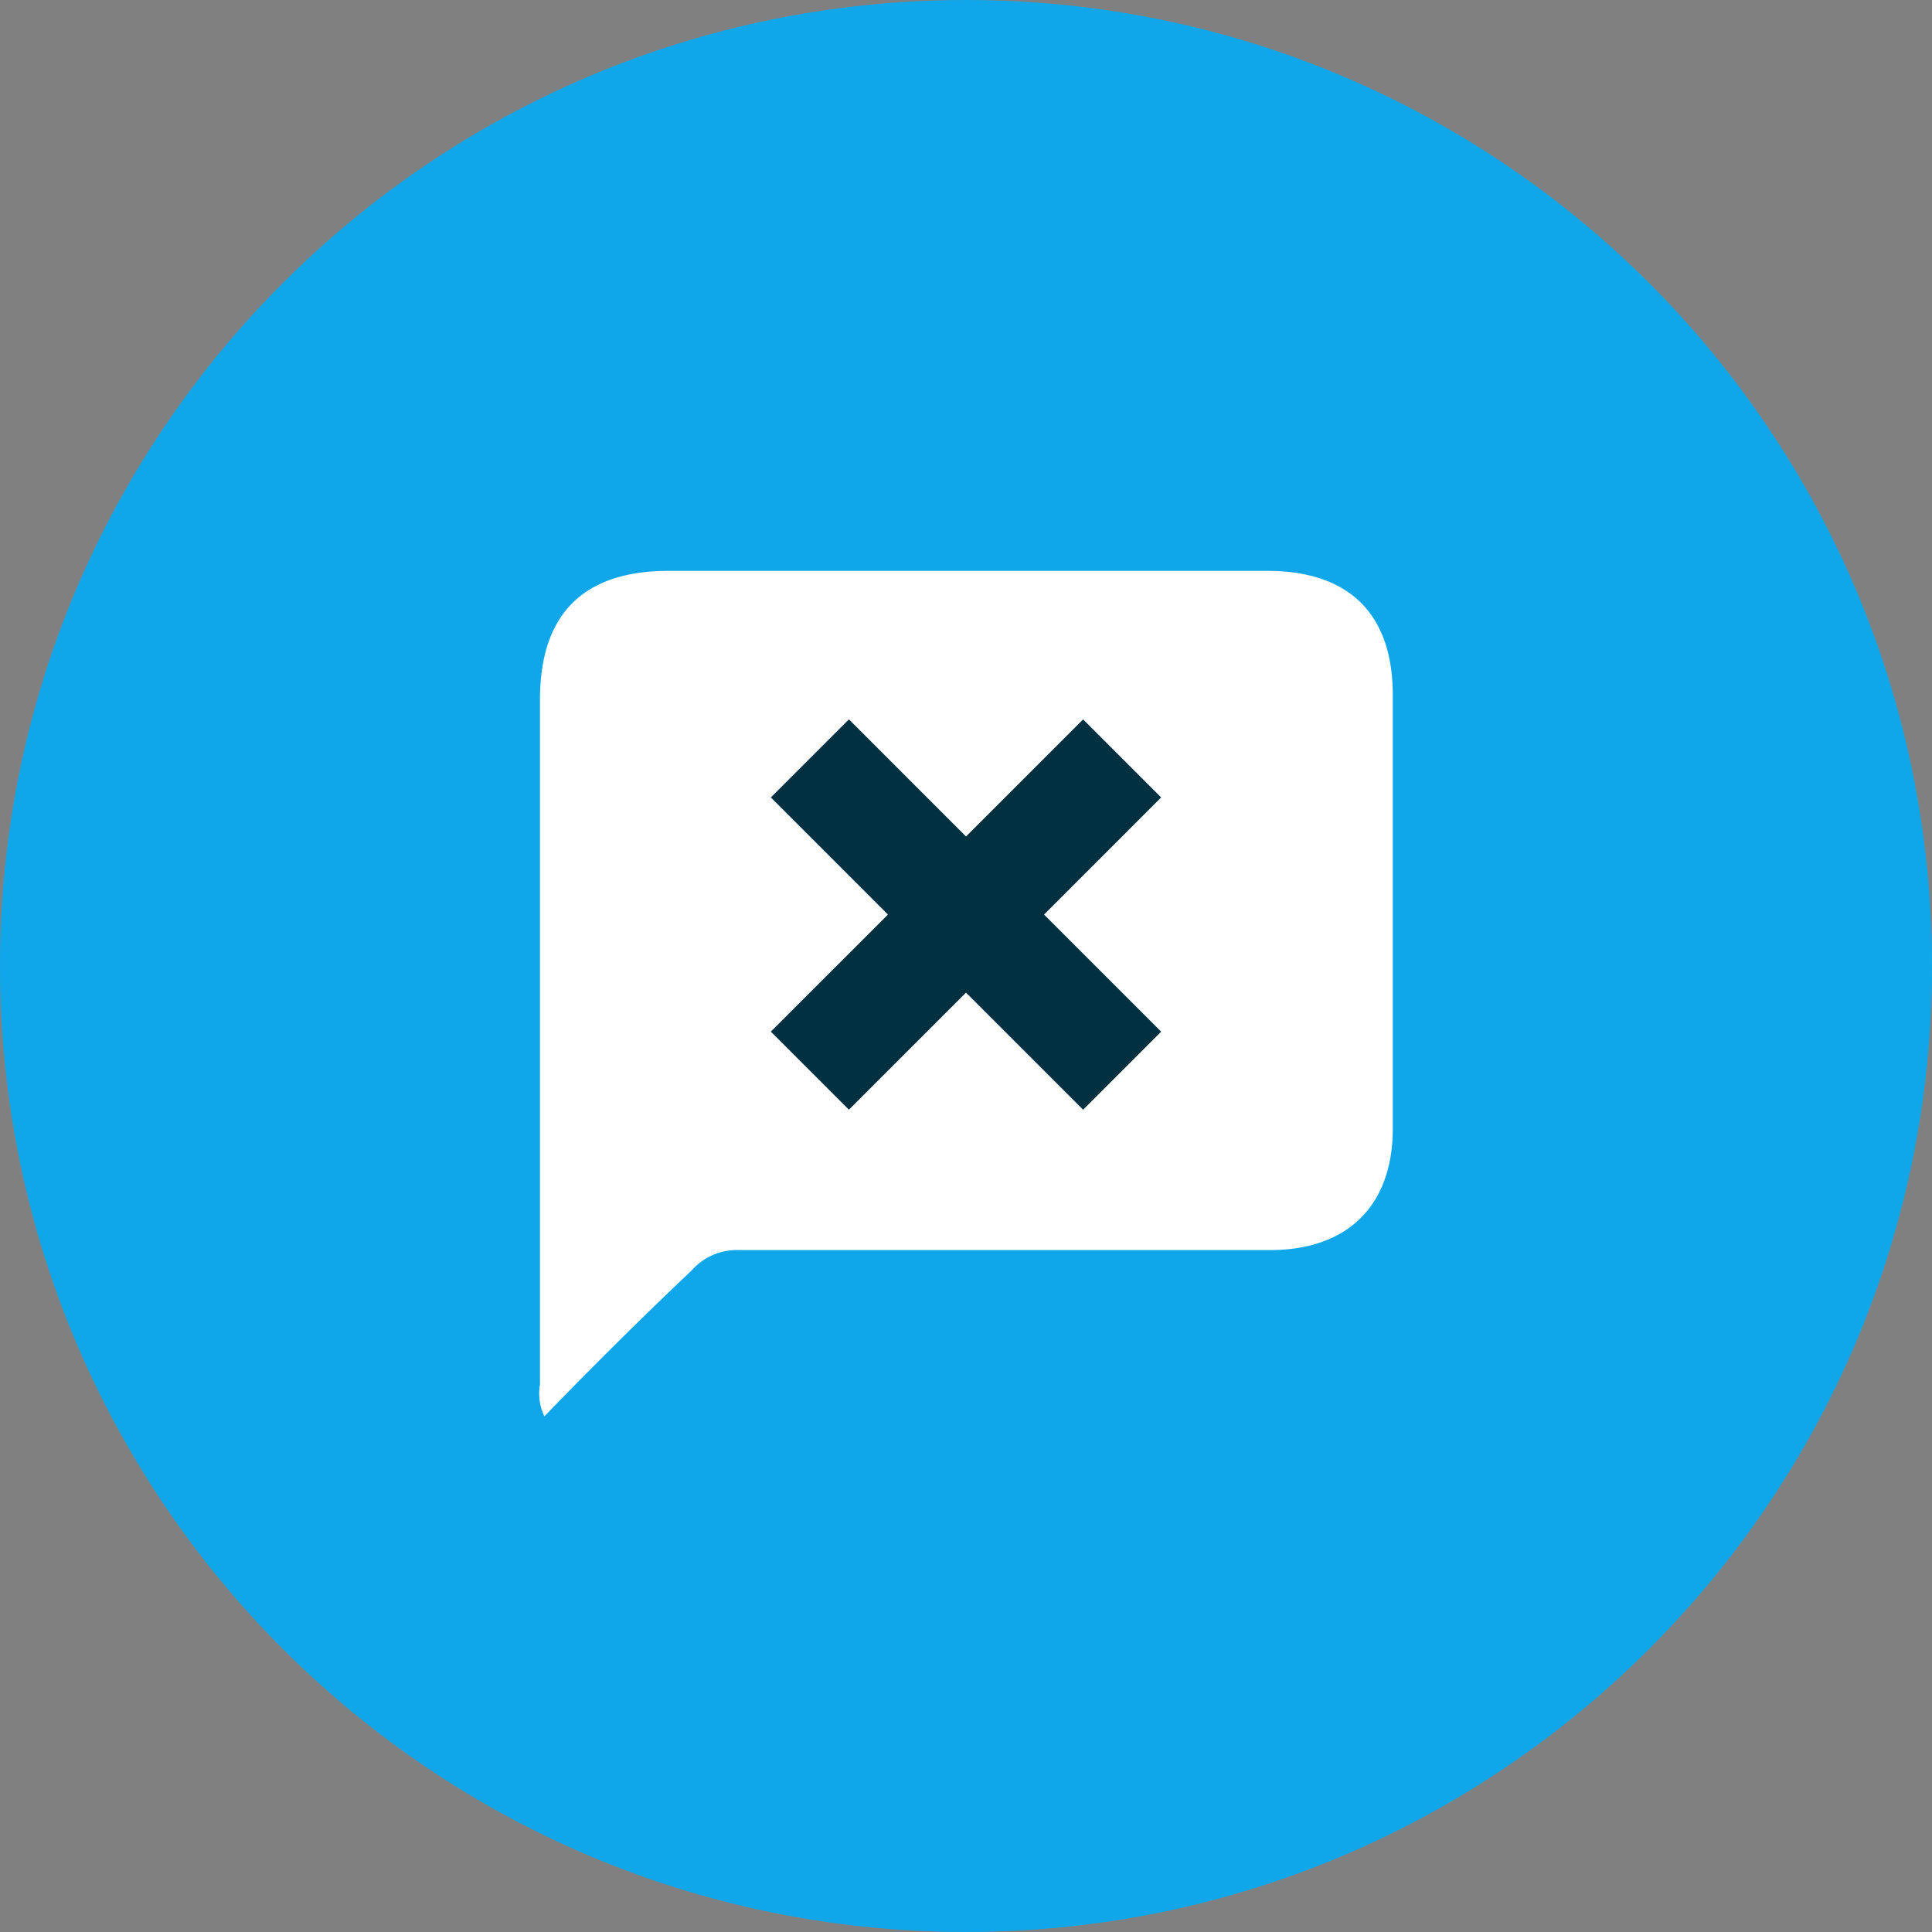
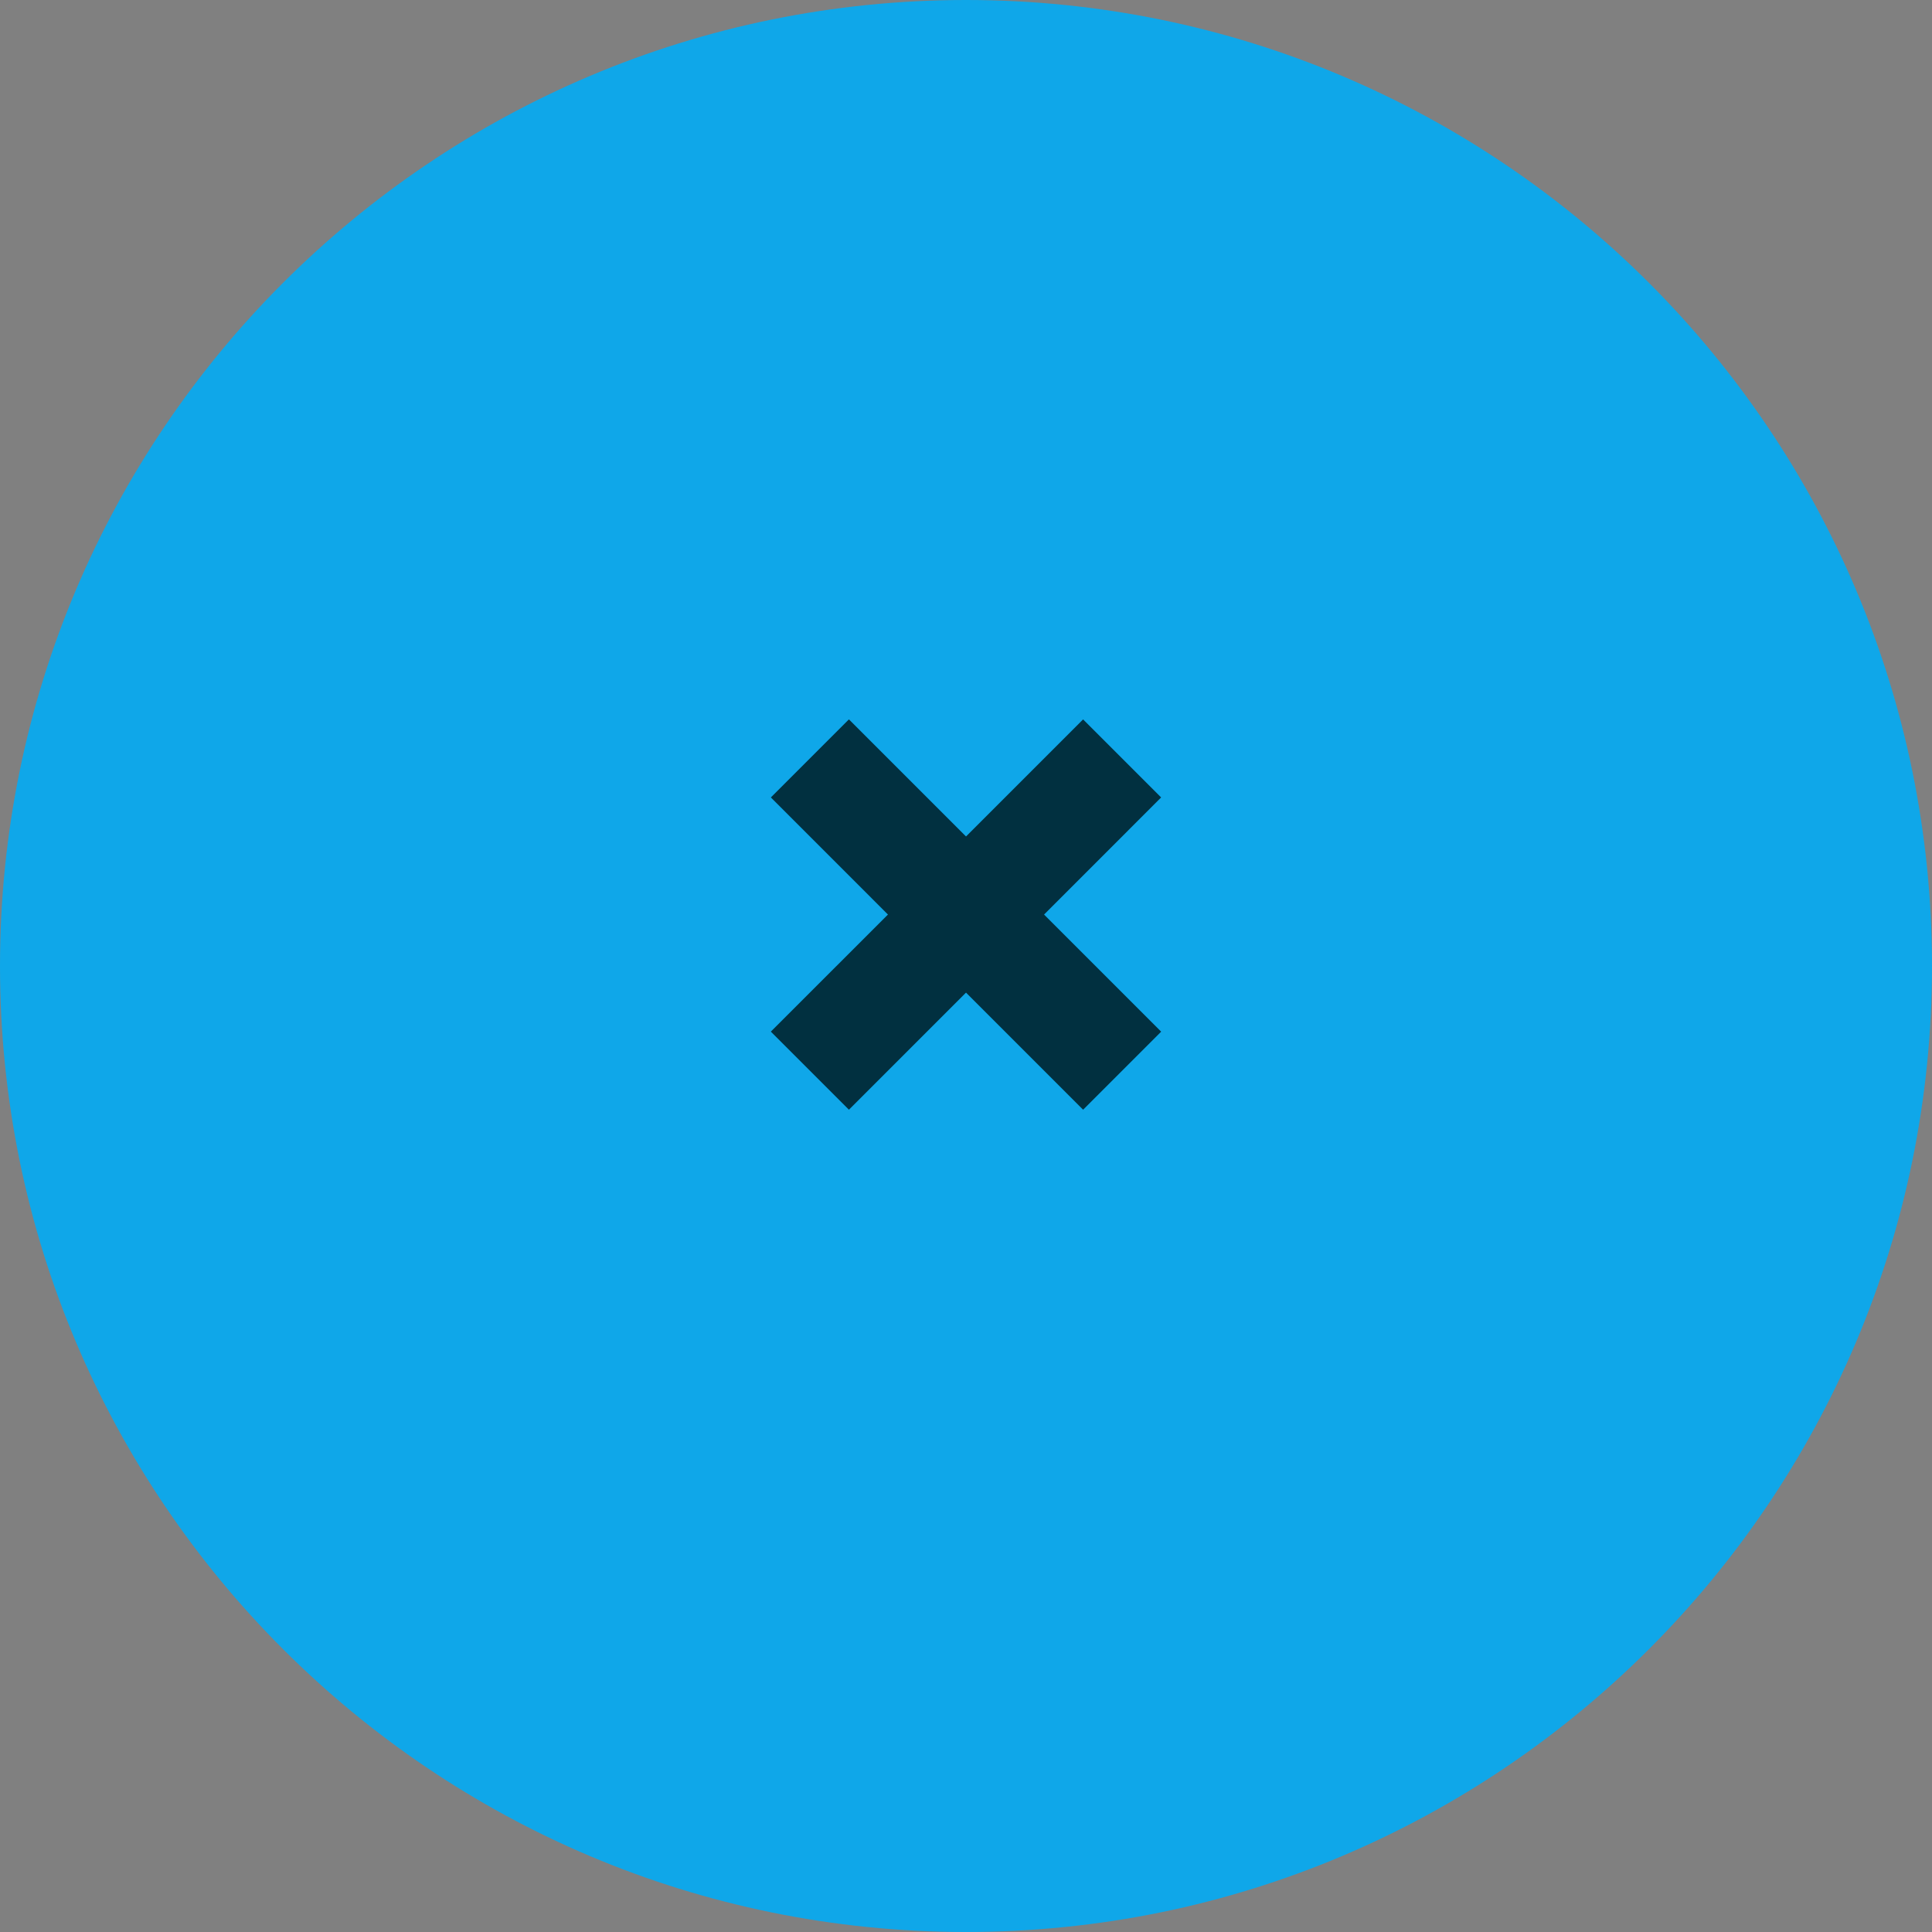
<svg xmlns="http://www.w3.org/2000/svg" width="70" height="70" viewBox="0 0 70 70" fill="none">
  <rect x="0" y="0" width="70" height="70" fill="#808080" stroke="none" />
  <g clip-path="url(#clip0_225_2)">
    <path d="M35 70c19.33 0 35-15.67 35-35S54.33 0 35 0 0 15.67 0 35s15.67 35 35 35z" fill="#0FA7E9" />
-     <path d="M19.723 51.317a1.908 1.908 0 01-.158-1.152V25.343c0-3.09 1.571-4.66 4.661-4.66h21.681c2.985 0 4.556 1.57 4.556 4.5v15.71c0 2.775-1.624 4.4-4.452 4.4H26.792a2.187 2.187 0 00-1.728.732 172.82 172.82 0 00-5.34 5.292z" fill="#fff" />
-     <path d="M42.07 37.378L30.758 26.064l-2.828 2.829 11.313 11.314 2.829-2.829z" fill="#013040" />
+     <path d="M42.07 37.378L30.758 26.064l-2.828 2.829 11.313 11.314 2.829-2.829" fill="#013040" />
    <path d="M39.243 26.065L27.929 37.378l2.829 2.829L42.07 28.893l-2.828-2.828z" fill="#013040" />
  </g>
  <defs>
    <clipPath id="clip0_225_2">
      <path fill="#fff" d="M0 0h70v70H0z" />
    </clipPath>
  </defs>
</svg>